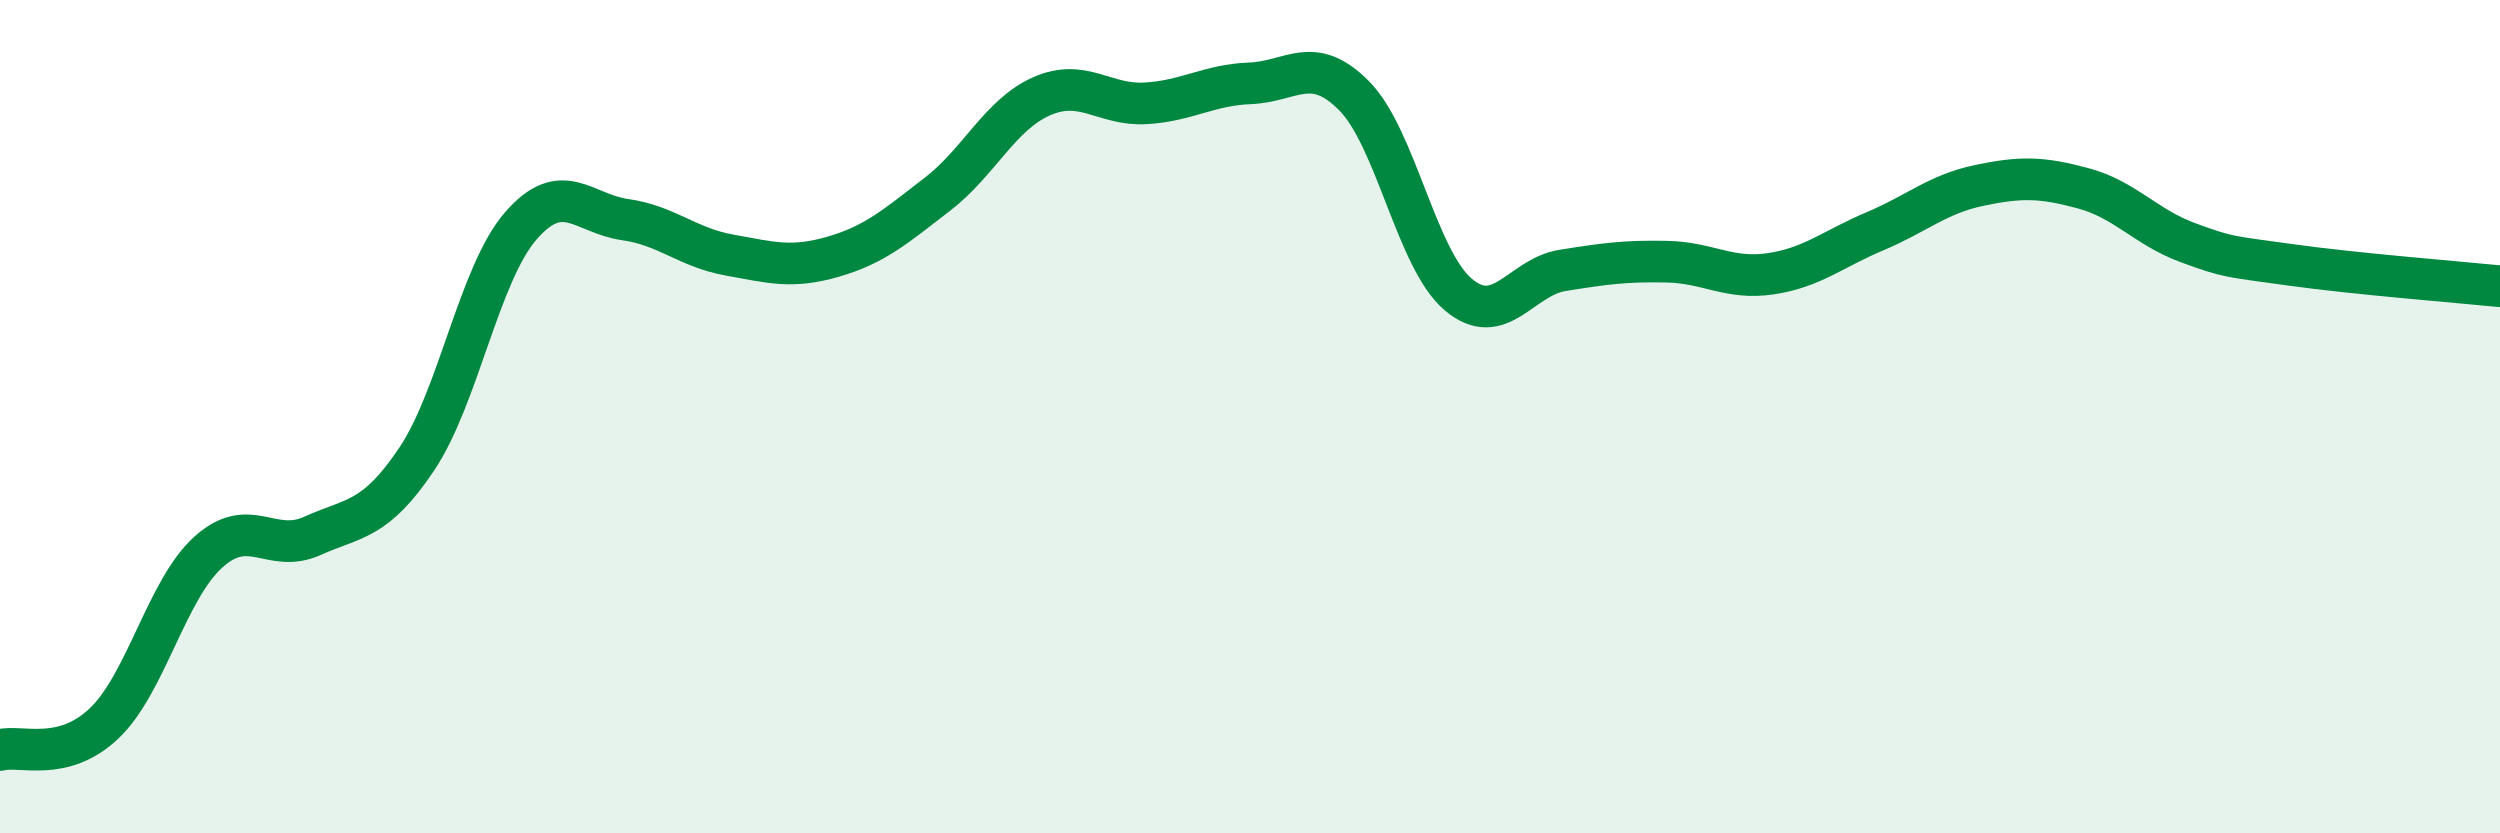
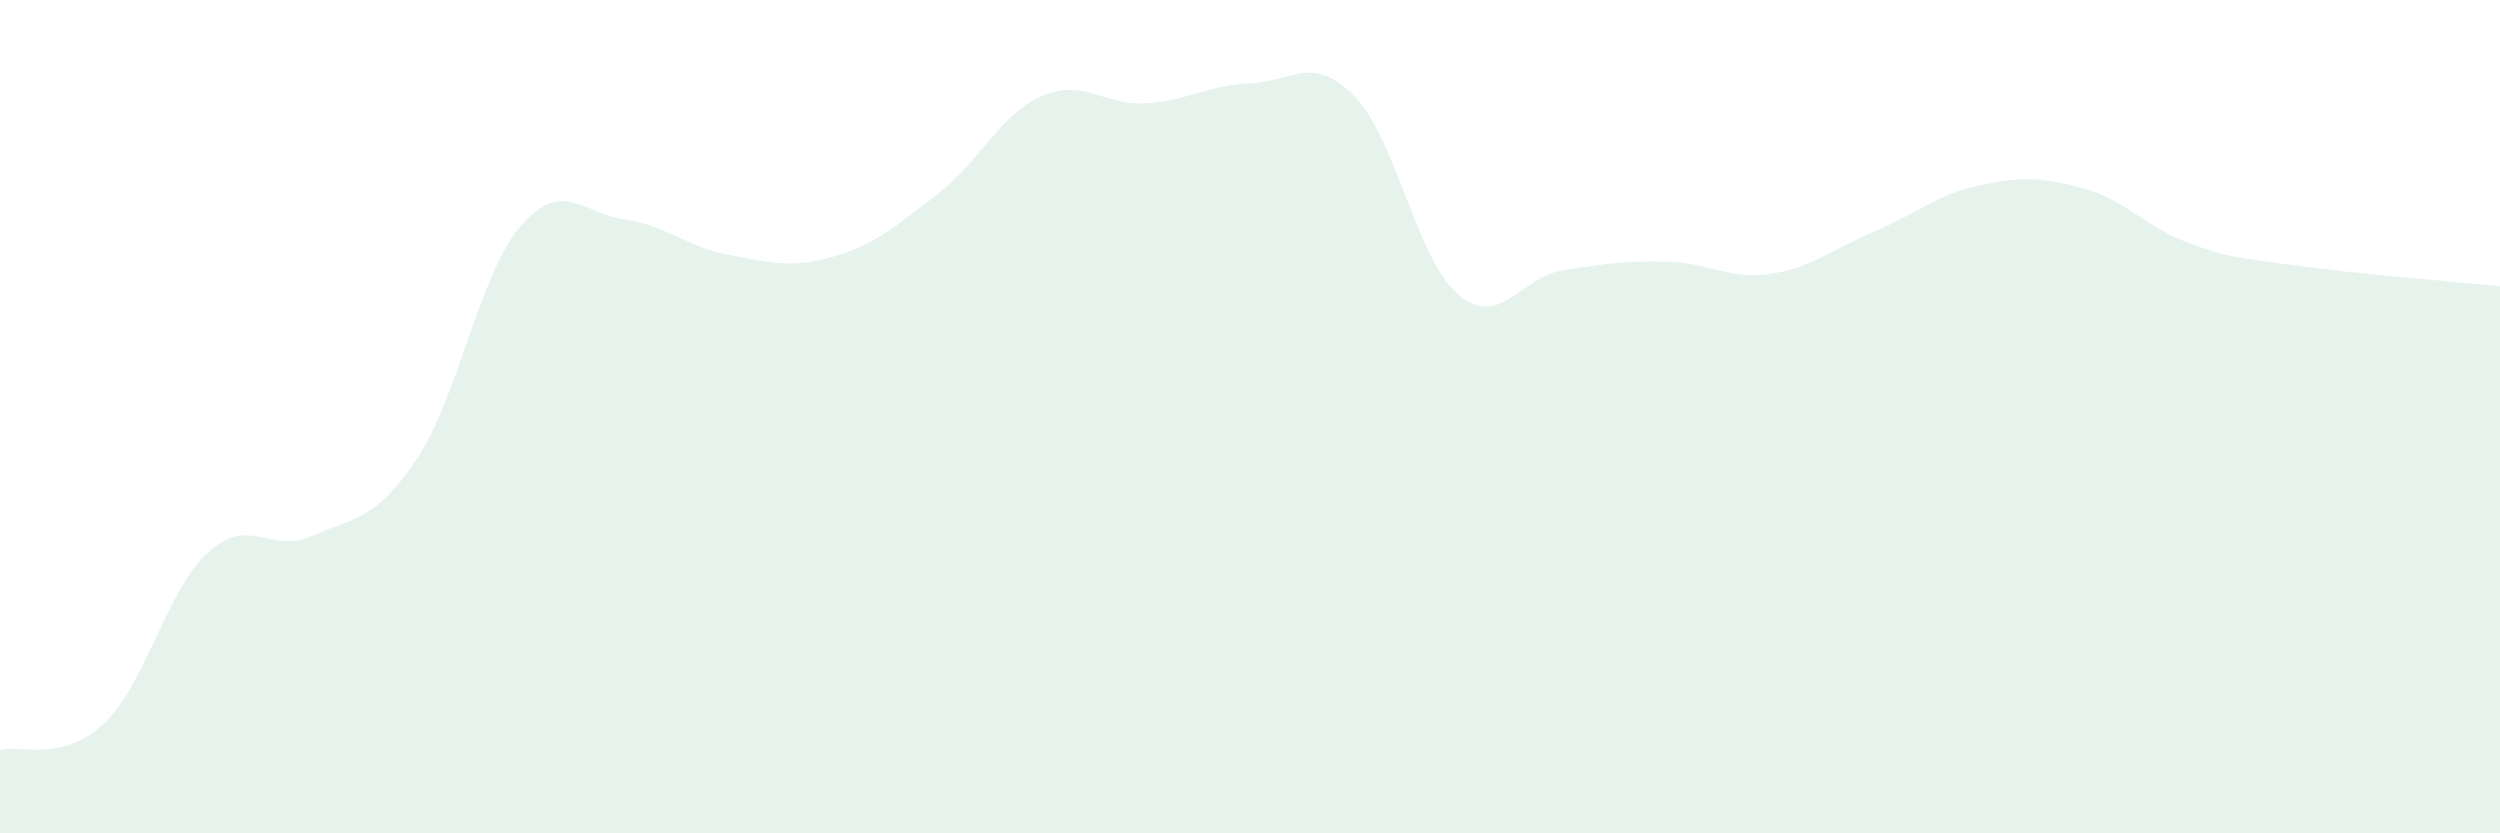
<svg xmlns="http://www.w3.org/2000/svg" width="60" height="20" viewBox="0 0 60 20">
  <path d="M 0,18 C 0.5,17.87 1.5,18.31 2.5,17.36 C 3.5,16.41 4,14.15 5,13.25 C 6,12.35 6.5,13.31 7.5,12.86 C 8.5,12.41 9,12.51 10,11.02 C 11,9.53 11.5,6.57 12.5,5.42 C 13.5,4.27 14,5.13 15,5.27 C 16,5.41 16.5,5.94 17.5,6.12 C 18.5,6.3 19,6.45 20,6.16 C 21,5.87 21.5,5.43 22.5,4.66 C 23.5,3.89 24,2.75 25,2.31 C 26,1.87 26.5,2.54 27.5,2.48 C 28.5,2.42 29,2.04 30,2 C 31,1.96 31.5,1.29 32.5,2.3 C 33.5,3.31 34,6.23 35,7.07 C 36,7.91 36.5,6.65 37.5,6.49 C 38.5,6.33 39,6.26 40,6.28 C 41,6.3 41.5,6.72 42.5,6.57 C 43.5,6.42 44,5.97 45,5.55 C 46,5.13 46.5,4.66 47.5,4.45 C 48.5,4.24 49,4.25 50,4.52 C 51,4.79 51.5,5.45 52.5,5.82 C 53.5,6.19 53.5,6.15 55,6.36 C 56.5,6.57 59,6.77 60,6.87L60 20L0 20Z" fill="#008740" opacity="0.1" stroke-linecap="round" stroke-linejoin="round" />
-   <path d="M 0,18 C 0.5,17.87 1.5,18.31 2.5,17.36 C 3.5,16.41 4,14.15 5,13.25 C 6,12.35 6.5,13.31 7.5,12.86 C 8.5,12.41 9,12.51 10,11.02 C 11,9.53 11.5,6.57 12.5,5.42 C 13.5,4.27 14,5.13 15,5.27 C 16,5.41 16.5,5.94 17.5,6.12 C 18.5,6.3 19,6.45 20,6.16 C 21,5.87 21.5,5.43 22.5,4.66 C 23.5,3.89 24,2.75 25,2.31 C 26,1.87 26.5,2.54 27.5,2.48 C 28.5,2.42 29,2.04 30,2 C 31,1.96 31.5,1.29 32.5,2.3 C 33.5,3.31 34,6.23 35,7.07 C 36,7.91 36.5,6.65 37.5,6.49 C 38.5,6.33 39,6.26 40,6.28 C 41,6.3 41.5,6.72 42.5,6.57 C 43.5,6.42 44,5.97 45,5.55 C 46,5.13 46.5,4.66 47.5,4.45 C 48.5,4.24 49,4.25 50,4.52 C 51,4.79 51.5,5.45 52.5,5.82 C 53.5,6.19 53.5,6.15 55,6.36 C 56.5,6.57 59,6.77 60,6.87" stroke="#008740" stroke-width="1" fill="none" stroke-linecap="round" stroke-linejoin="round" />
</svg>